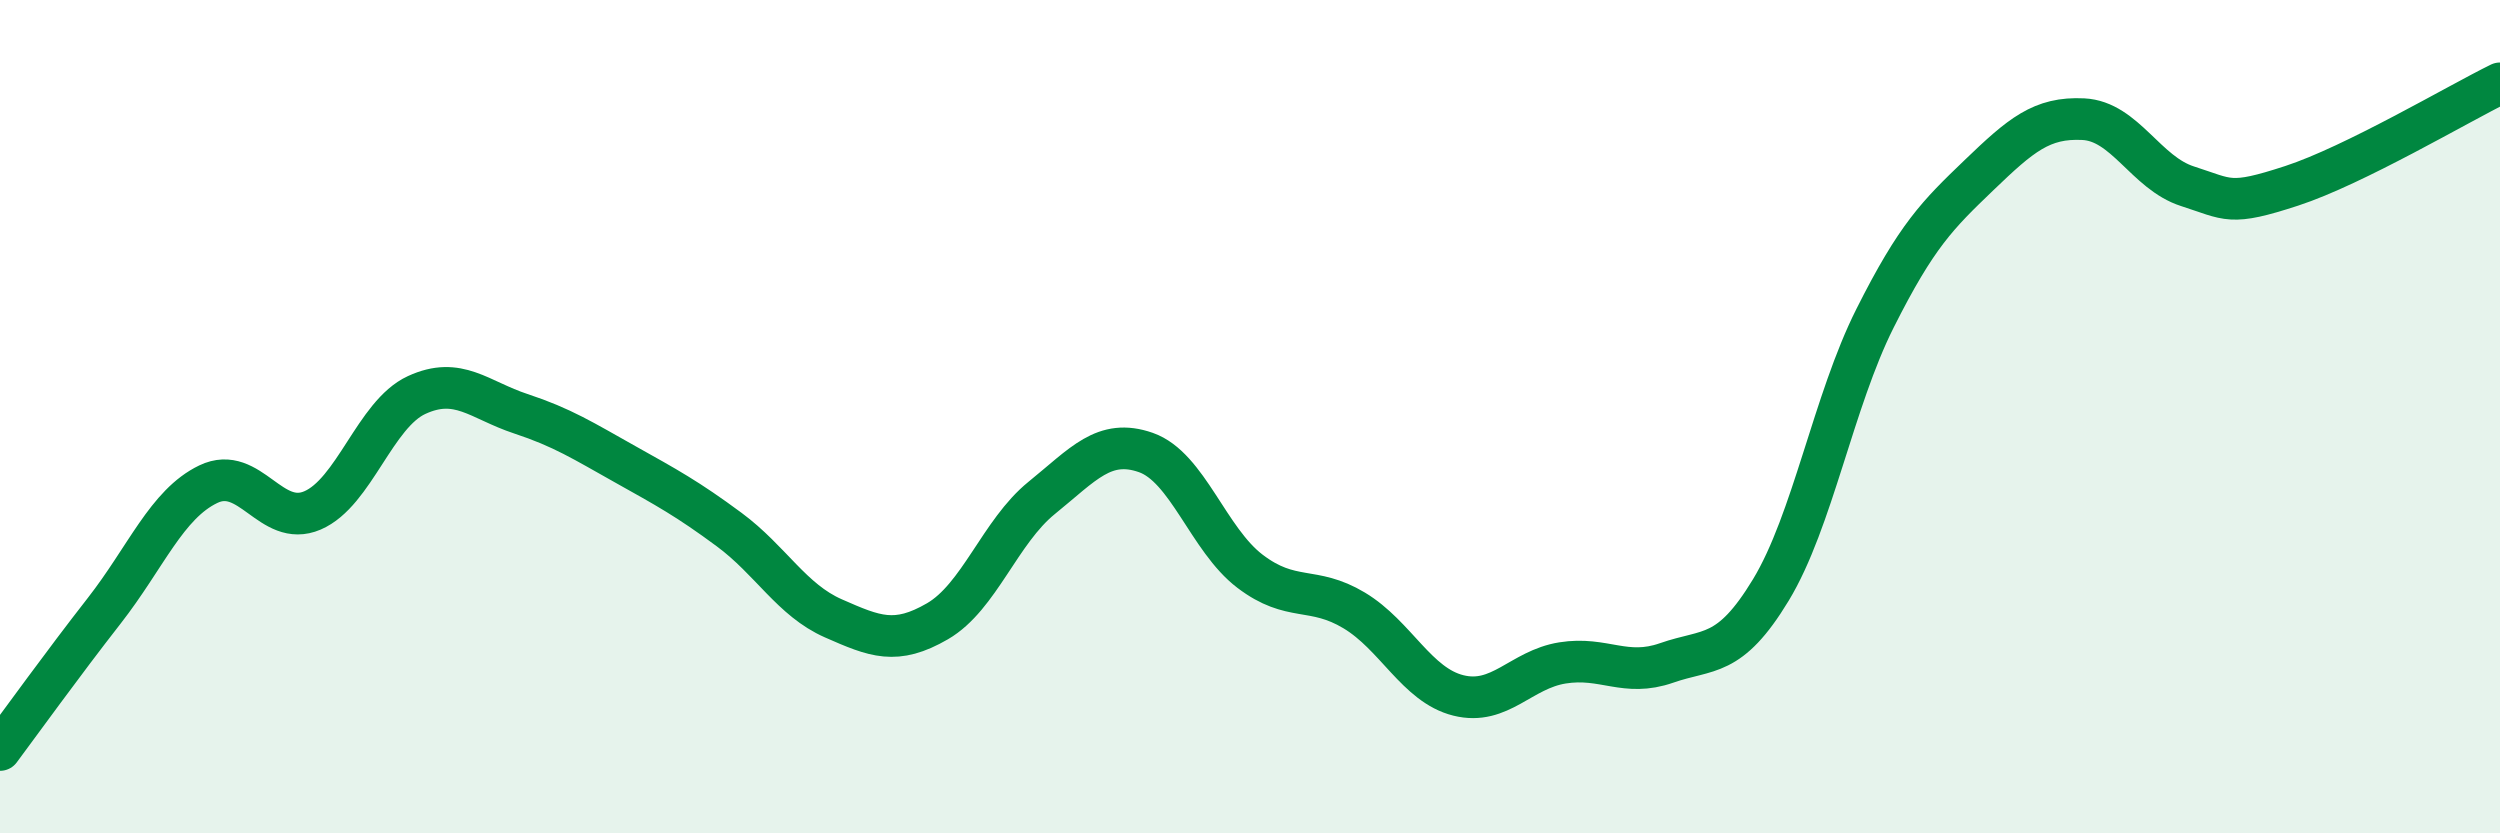
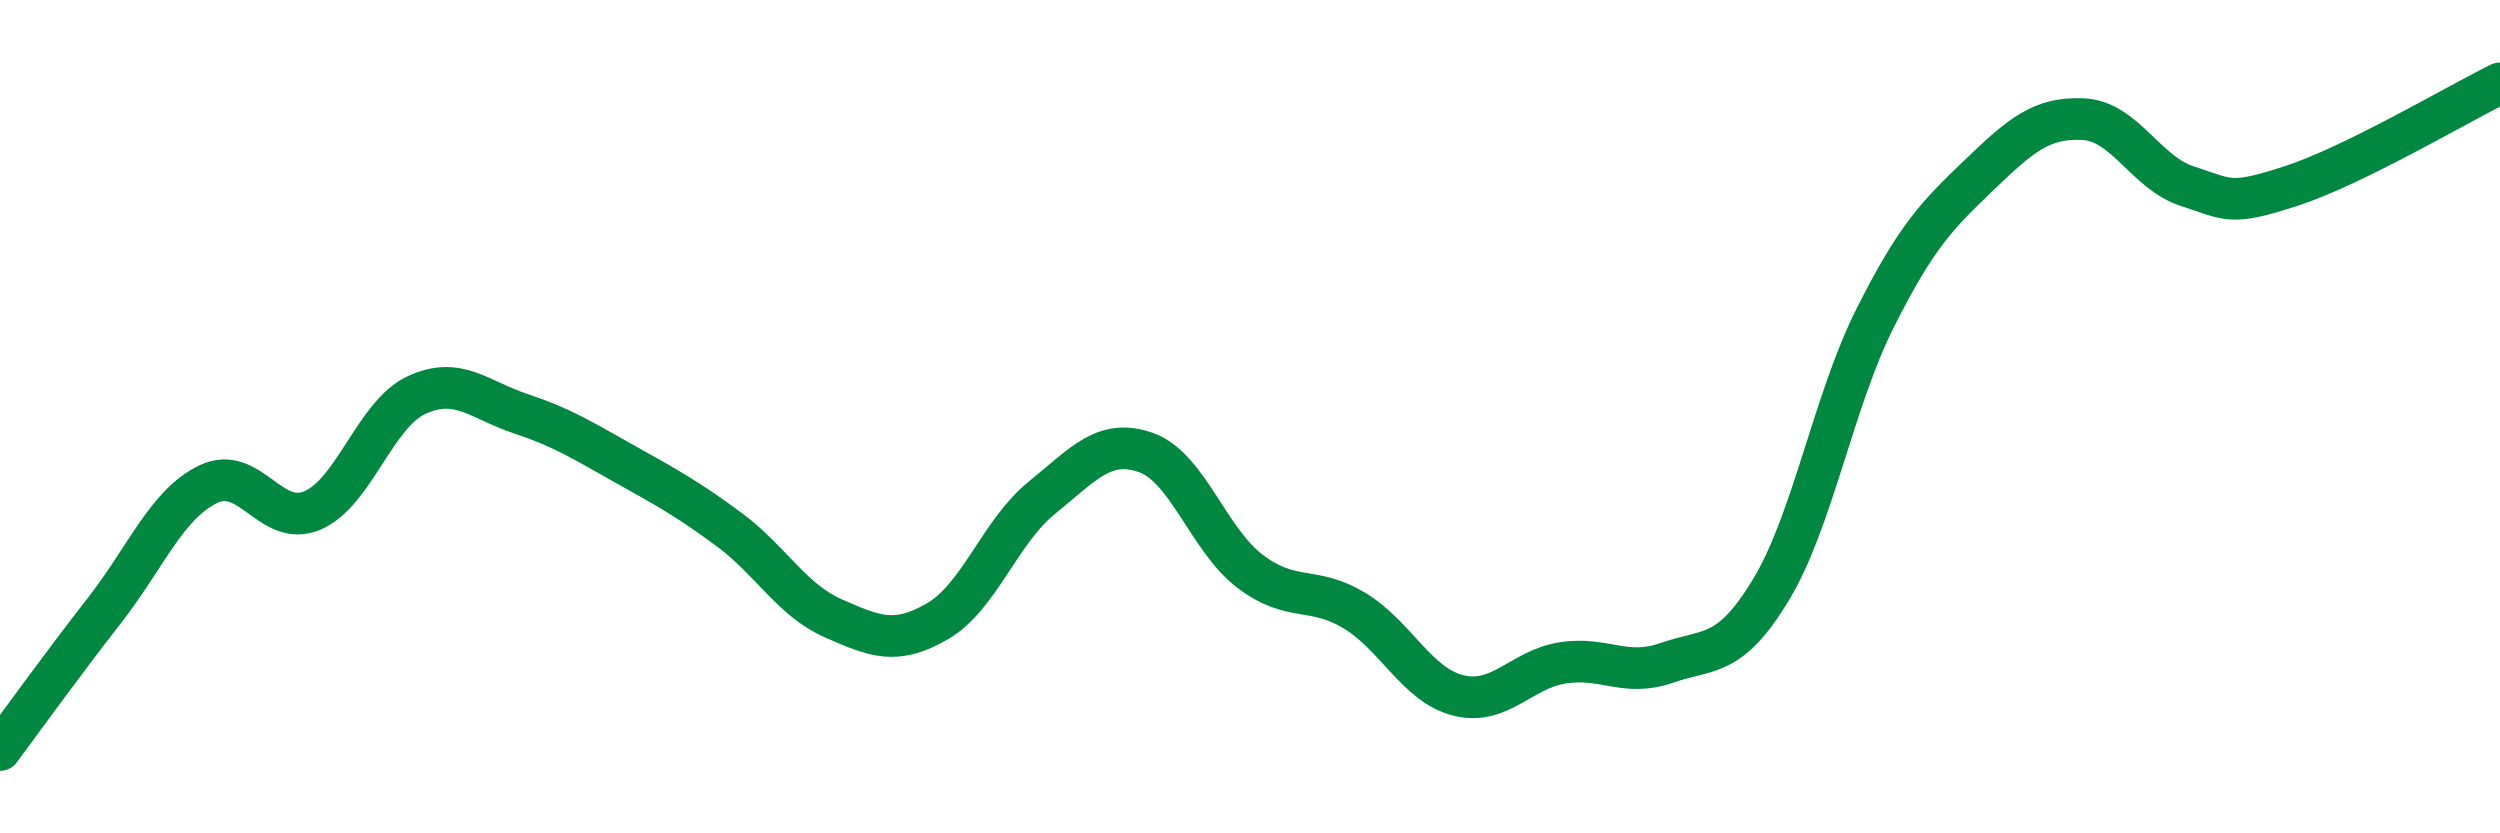
<svg xmlns="http://www.w3.org/2000/svg" width="60" height="20" viewBox="0 0 60 20">
-   <path d="M 0,18 C 0.5,17.33 1.5,15.94 2.5,14.66 C 3.5,13.38 4,12.1 5,11.62 C 6,11.14 6.5,12.68 7.5,12.25 C 8.5,11.82 9,9.94 10,9.48 C 11,9.02 11.5,9.6 12.5,9.93 C 13.5,10.26 14,10.58 15,11.14 C 16,11.7 16.5,11.97 17.5,12.71 C 18.5,13.45 19,14.4 20,14.84 C 21,15.28 21.5,15.49 22.5,14.91 C 23.5,14.33 24,12.76 25,11.95 C 26,11.14 26.5,10.51 27.5,10.86 C 28.5,11.21 29,12.95 30,13.71 C 31,14.47 31.5,14.05 32.5,14.65 C 33.5,15.25 34,16.44 35,16.69 C 36,16.94 36.5,16.07 37.5,15.91 C 38.5,15.75 39,16.26 40,15.91 C 41,15.56 41.5,15.81 42.5,14.16 C 43.5,12.51 44,9.63 45,7.64 C 46,5.65 46.5,5.16 47.5,4.2 C 48.5,3.24 49,2.81 50,2.86 C 51,2.91 51.5,4.15 52.5,4.47 C 53.5,4.79 53.5,4.95 55,4.46 C 56.5,3.97 59,2.49 60,2L60 20L0 20Z" fill="#008740" opacity="0.1" stroke-linecap="round" stroke-linejoin="round" />
  <path d="M 0,18 C 0.5,17.33 1.5,15.94 2.5,14.66 C 3.5,13.38 4,12.1 5,11.62 C 6,11.14 6.5,12.68 7.5,12.25 C 8.5,11.82 9,9.94 10,9.48 C 11,9.02 11.5,9.6 12.5,9.93 C 13.5,10.26 14,10.58 15,11.14 C 16,11.7 16.5,11.97 17.5,12.71 C 18.5,13.45 19,14.4 20,14.84 C 21,15.28 21.5,15.49 22.5,14.91 C 23.5,14.33 24,12.76 25,11.95 C 26,11.14 26.5,10.51 27.5,10.86 C 28.5,11.21 29,12.95 30,13.71 C 31,14.47 31.5,14.05 32.5,14.65 C 33.5,15.25 34,16.44 35,16.69 C 36,16.94 36.5,16.07 37.5,15.91 C 38.5,15.75 39,16.26 40,15.91 C 41,15.56 41.5,15.81 42.5,14.16 C 43.5,12.51 44,9.63 45,7.64 C 46,5.65 46.5,5.16 47.5,4.2 C 48.5,3.24 49,2.81 50,2.86 C 51,2.91 51.5,4.15 52.5,4.47 C 53.5,4.79 53.5,4.95 55,4.46 C 56.5,3.97 59,2.49 60,2" stroke="#008740" stroke-width="1" fill="none" stroke-linecap="round" stroke-linejoin="round" />
</svg>